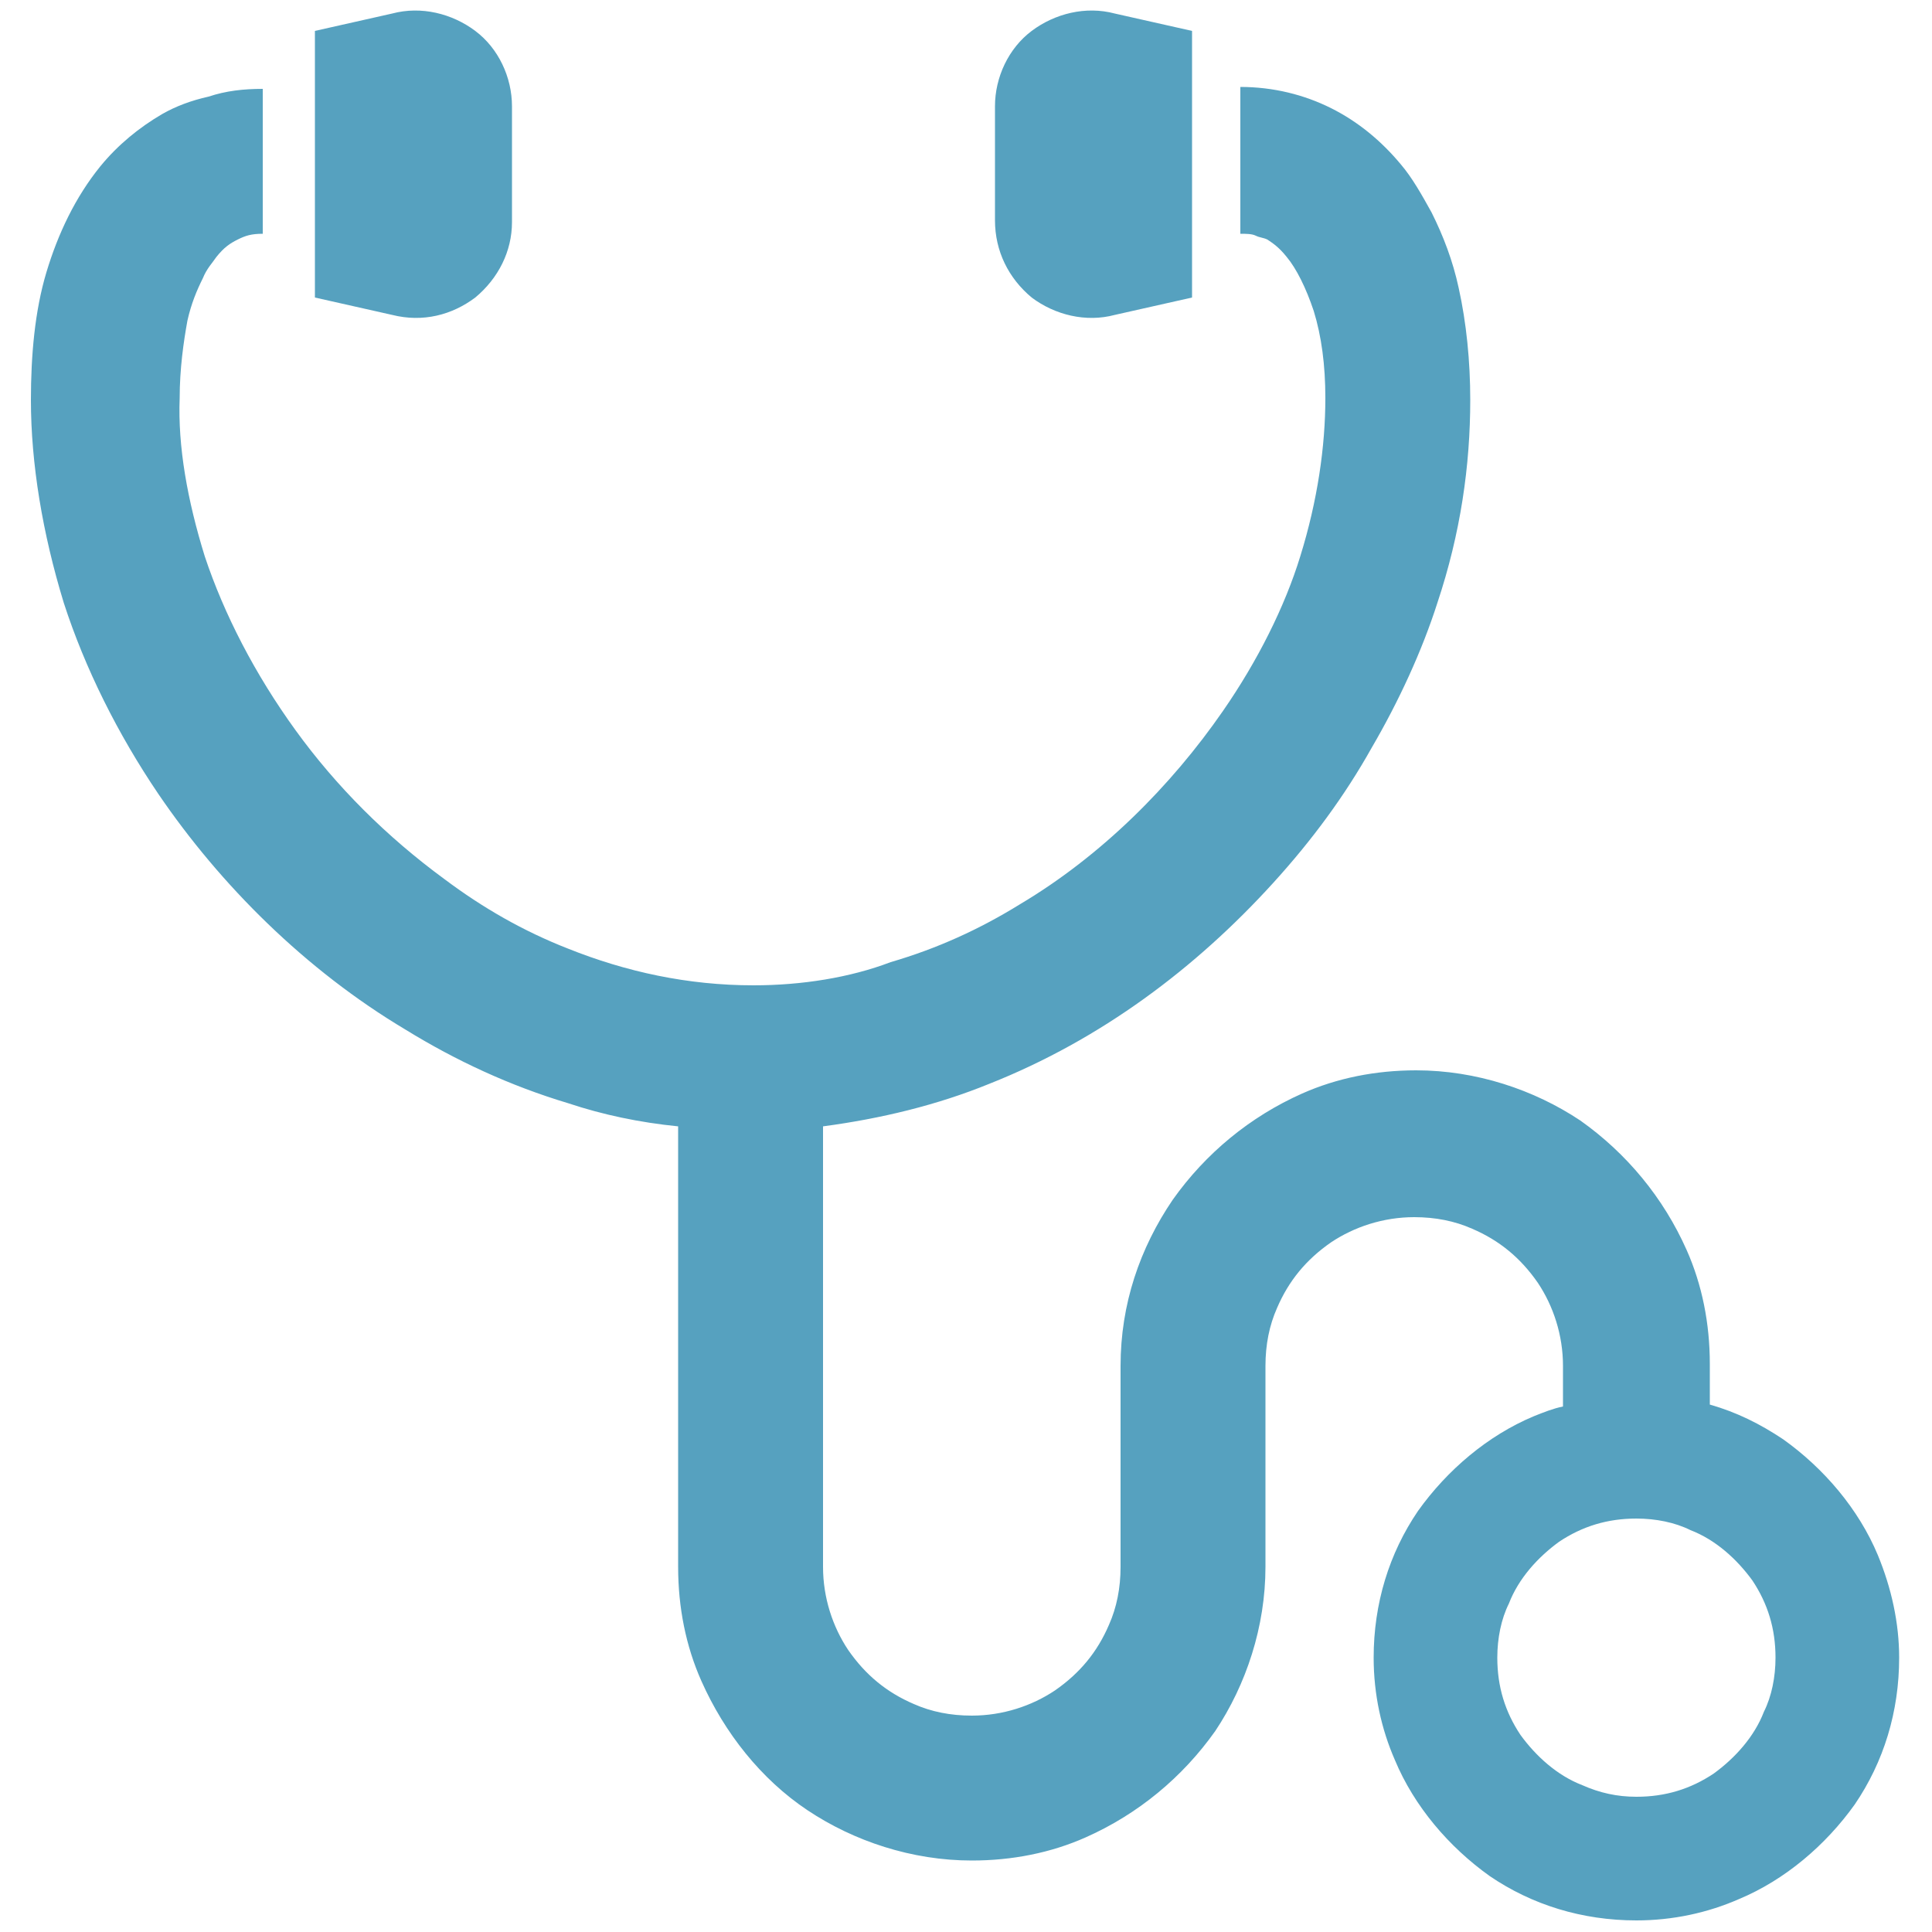
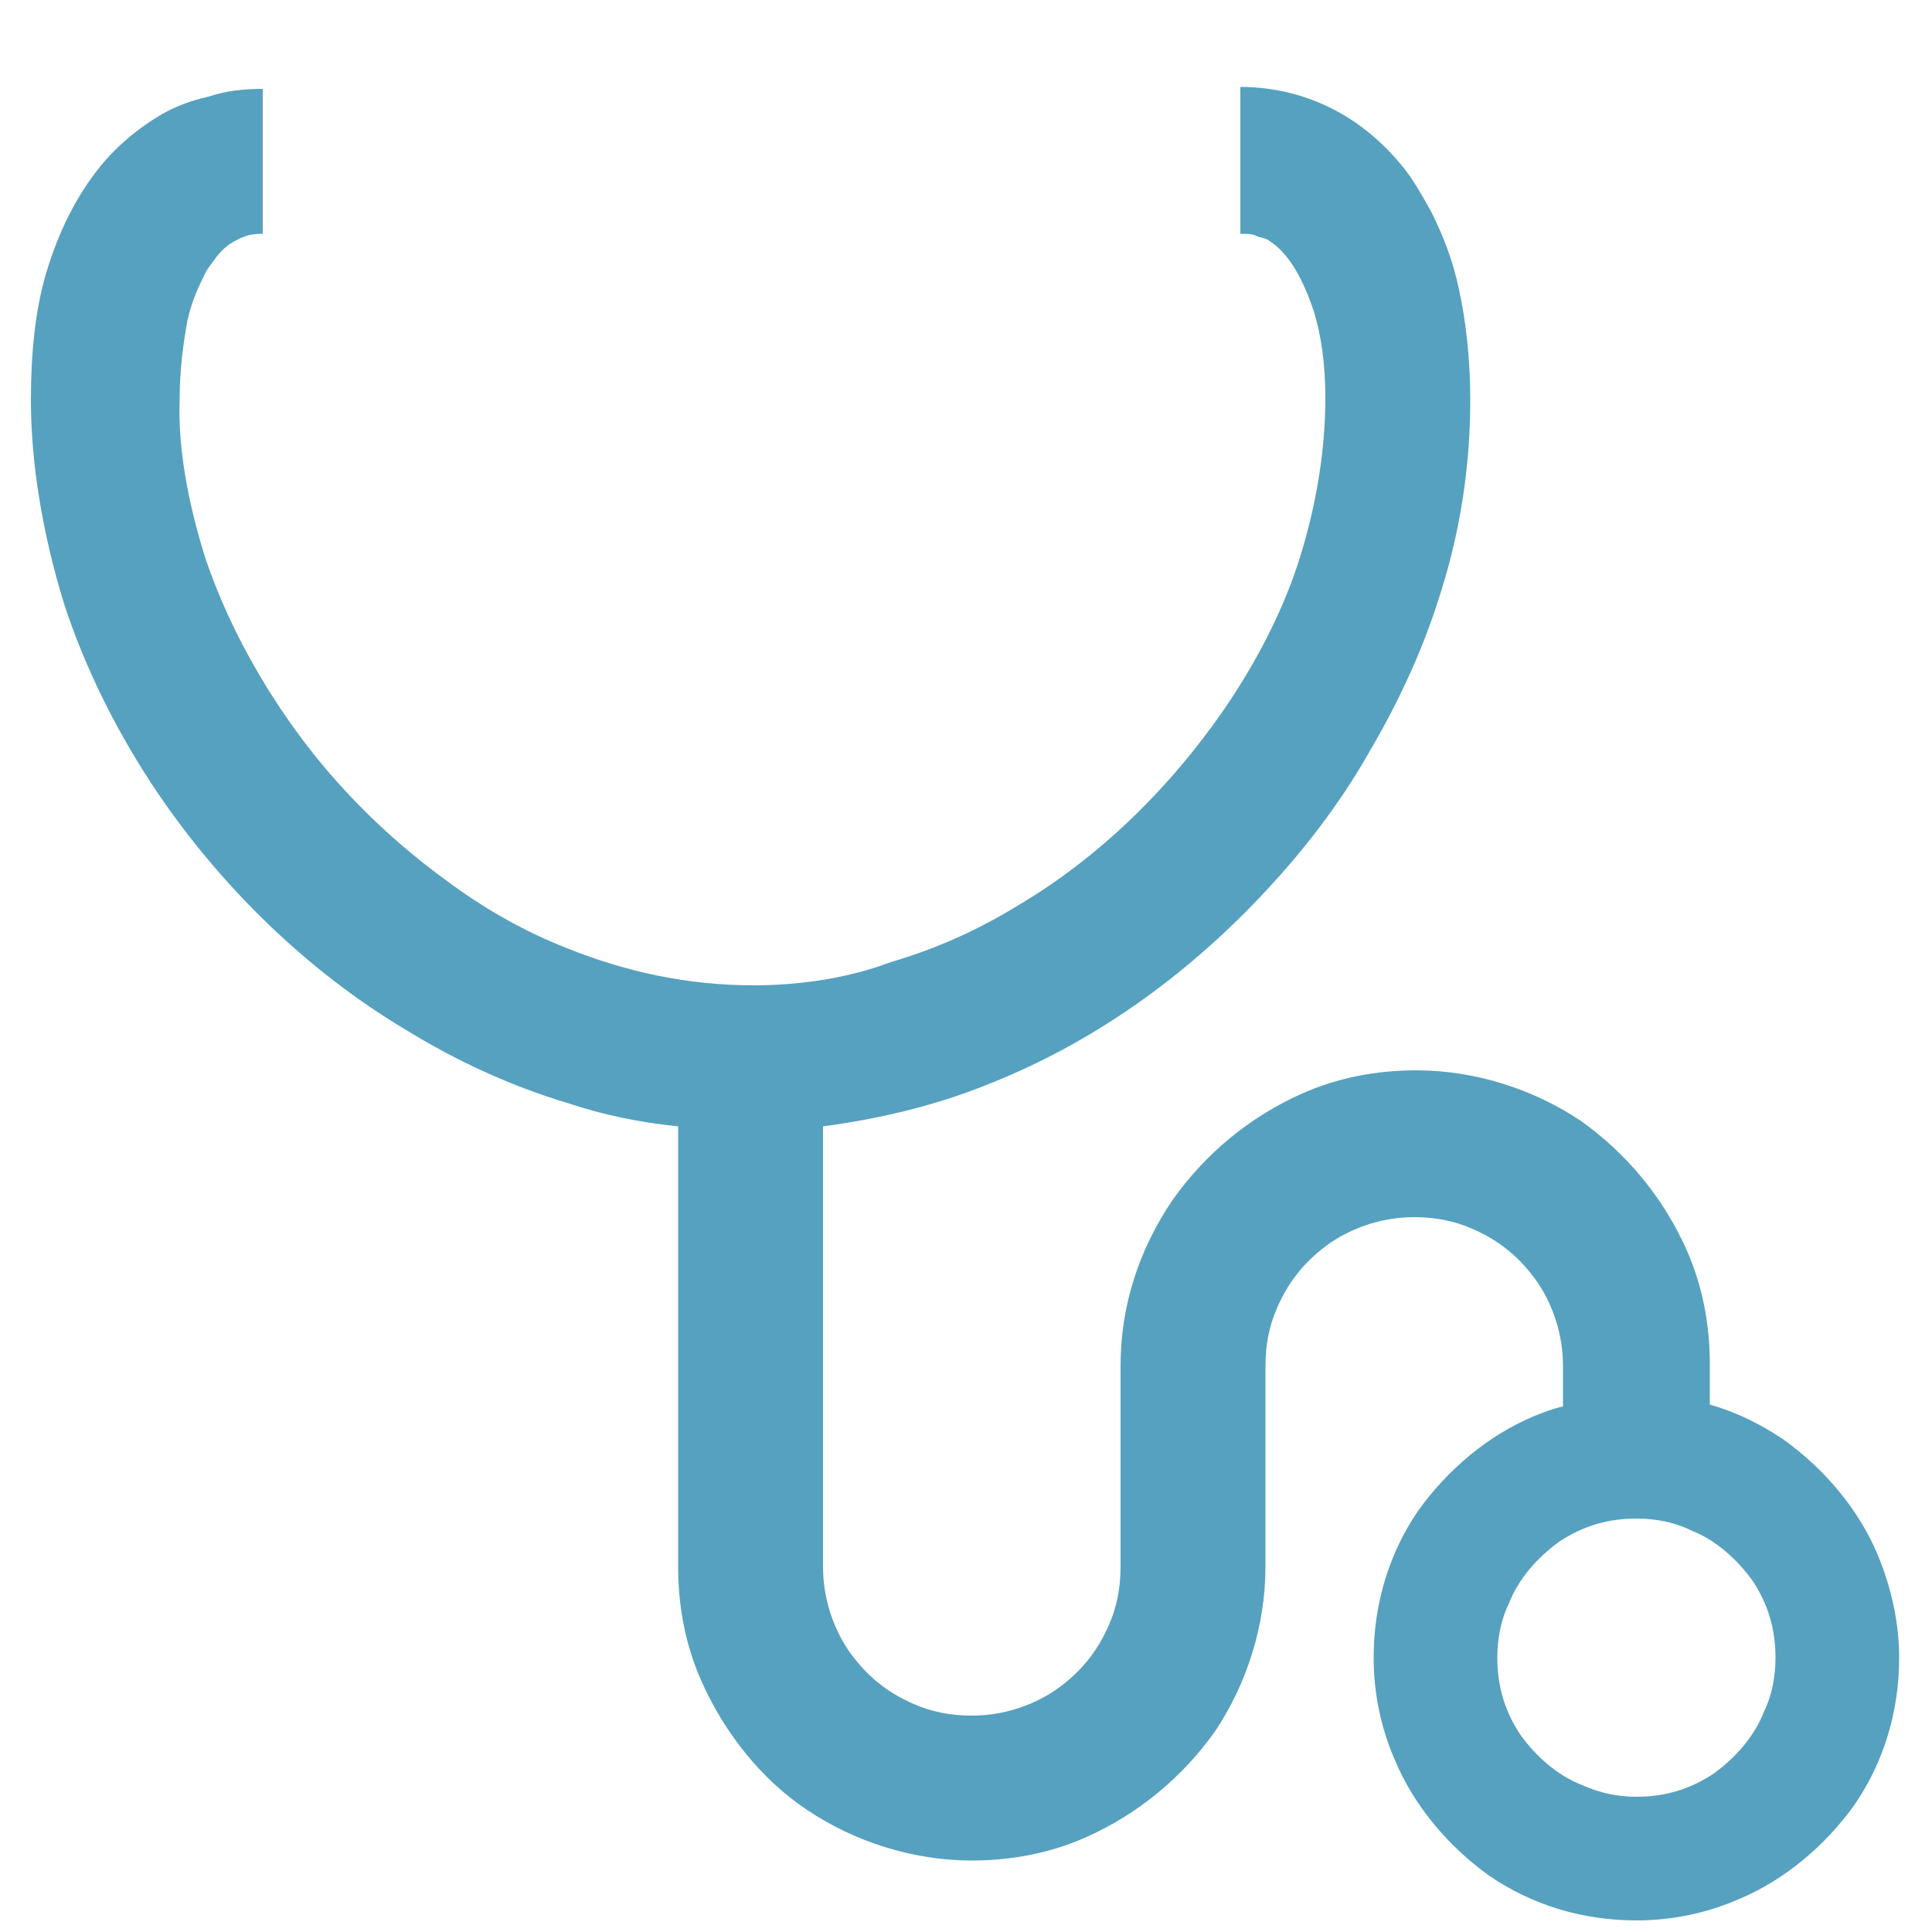
<svg xmlns="http://www.w3.org/2000/svg" version="1.1" id="レイヤー_1" x="0px" y="0px" width="100px" height="100px" viewBox="0 0 100 100" style="enable-background:new 0 0 100 100;" xml:space="preserve">
  <style type="text/css">
	.st0{fill:#56A1BF;}
</style>
  <g>
    <path class="st0" d="M97.2,80.5c-1-2.4-2.8-4.5-4.9-6c-1.2-0.8-2.4-1.4-3.8-1.8v-2.1c0-2.1-0.4-4.1-1.2-5.9c-1.2-2.7-3.1-5-5.5-6.7   c-2.4-1.6-5.4-2.6-8.5-2.6c-2.1,0-4.1,0.4-5.9,1.2c-2.7,1.2-5,3.1-6.7,5.5C59,64.6,58,67.5,58,70.7v10.4c0,1.1-0.2,2.1-0.6,3   c-0.6,1.4-1.5,2.5-2.8,3.4c-1.2,0.8-2.7,1.3-4.3,1.3c-1.1,0-2.1-0.2-3-0.6c-1.4-0.6-2.5-1.5-3.4-2.8c-0.8-1.2-1.3-2.7-1.3-4.3V58.3   c3-0.4,5.9-1.1,8.6-2.2c5.8-2.3,10.7-6,14.7-10.4c2-2.2,3.7-4.5,5.1-7c1.4-2.4,2.6-5,3.4-7.5c1.2-3.6,1.7-7.1,1.7-10.5   c0-2-0.2-4-0.6-5.8c-0.3-1.4-0.8-2.7-1.4-3.9c-0.5-0.9-1-1.8-1.6-2.5c-1-1.2-2.2-2.2-3.6-2.9c-1.4-0.7-3-1.1-4.7-1.1v7.6   c0.3,0,0.6,0,0.8,0.1c0.2,0.1,0.4,0.1,0.6,0.2c0.3,0.2,0.6,0.4,1,0.9c0.5,0.6,1,1.6,1.4,2.8c0.4,1.3,0.6,2.8,0.6,4.5   c0,2.5-0.4,5.3-1.3,8.2c-0.8,2.6-2.2,5.4-4,8c-2.7,3.9-6.3,7.5-10.5,10c-2.1,1.3-4.3,2.3-6.7,3C44,50.6,41.5,51,39,51   c-3.4,0-6.6-0.7-9.6-1.9C27.1,48.2,25,47,23,45.5c-3-2.2-5.6-4.8-7.7-7.7c-2.1-2.9-3.7-6-4.7-9c-0.9-2.9-1.4-5.7-1.3-8.2   c0-1.5,0.2-2.9,0.4-4c0.2-0.9,0.5-1.6,0.8-2.2c0.2-0.5,0.5-0.8,0.7-1.1c0.4-0.5,0.7-0.7,1.1-0.9c0.4-0.2,0.7-0.3,1.3-0.3V4.6   c-1,0-1.9,0.1-2.8,0.4C9.9,5.2,9.1,5.5,8.4,5.9C7.2,6.6,6.1,7.5,5.2,8.6c-1.3,1.6-2.2,3.5-2.8,5.5c-0.6,2-0.8,4.3-0.8,6.6   c0,3.3,0.6,6.9,1.7,10.5c1.1,3.4,2.8,6.8,4.9,9.9c3.2,4.7,7.6,9.1,12.8,12.2c2.6,1.6,5.4,2.9,8.4,3.8c1.8,0.6,3.7,1,5.7,1.2v22.8   c0,2.1,0.4,4.1,1.2,5.9c1.2,2.7,3.1,5.1,5.5,6.7c2.4,1.6,5.4,2.6,8.5,2.6c2.1,0,4.1-0.4,5.9-1.2c2.7-1.2,5-3.1,6.7-5.5   c1.6-2.4,2.6-5.4,2.6-8.5V70.7c0-1.1,0.2-2.1,0.6-3c0.6-1.4,1.5-2.5,2.8-3.4c1.2-0.8,2.7-1.3,4.3-1.3c1.1,0,2.1,0.2,3,0.6   c1.4,0.6,2.5,1.5,3.4,2.8c0.8,1.2,1.3,2.7,1.3,4.3v2.1c-0.5,0.1-1,0.3-1.5,0.5c-2.4,1-4.5,2.8-6,4.9c-1.5,2.2-2.3,4.8-2.3,7.6   c0,1.9,0.4,3.7,1.1,5.3c1,2.4,2.8,4.5,4.9,6c2.2,1.5,4.8,2.3,7.6,2.3c1.9,0,3.7-0.4,5.3-1.1c2.4-1,4.5-2.8,6-4.9   c1.5-2.2,2.3-4.8,2.3-7.6C98.3,84,97.9,82.2,97.2,80.5z M91.3,88.6c-0.5,1.3-1.5,2.4-2.6,3.2c-1.2,0.8-2.5,1.2-4,1.2   c-1,0-1.9-0.2-2.8-0.6c-1.3-0.5-2.4-1.5-3.2-2.6c-0.8-1.2-1.2-2.5-1.2-4c0-1,0.2-2,0.6-2.8c0.5-1.3,1.5-2.4,2.6-3.2   c1.2-0.8,2.5-1.2,4-1.2c1,0,2,0.2,2.8,0.6c1.3,0.5,2.4,1.5,3.2,2.6c0.8,1.2,1.2,2.5,1.2,4C91.9,86.8,91.7,87.8,91.3,88.6z" />
-     <path class="st0" d="M24.6,15.4c1.2-1,1.9-2.4,1.9-3.9V5.5c0-1.5-0.7-3-1.9-3.9c-1.2-0.9-2.8-1.3-4.3-0.9l-4,0.9v13.8l4,0.9   C21.9,16.7,23.4,16.3,24.6,15.4z" />
-     <path class="st0" d="M53.4,15.4c1.2,0.9,2.8,1.3,4.3,0.9l4-0.9V1.6l-4-0.9c-1.5-0.4-3.1,0-4.3,0.9c-1.2,0.9-1.9,2.4-1.9,3.9v5.9   C51.5,13,52.2,14.4,53.4,15.4z" />
  </g>
</svg>